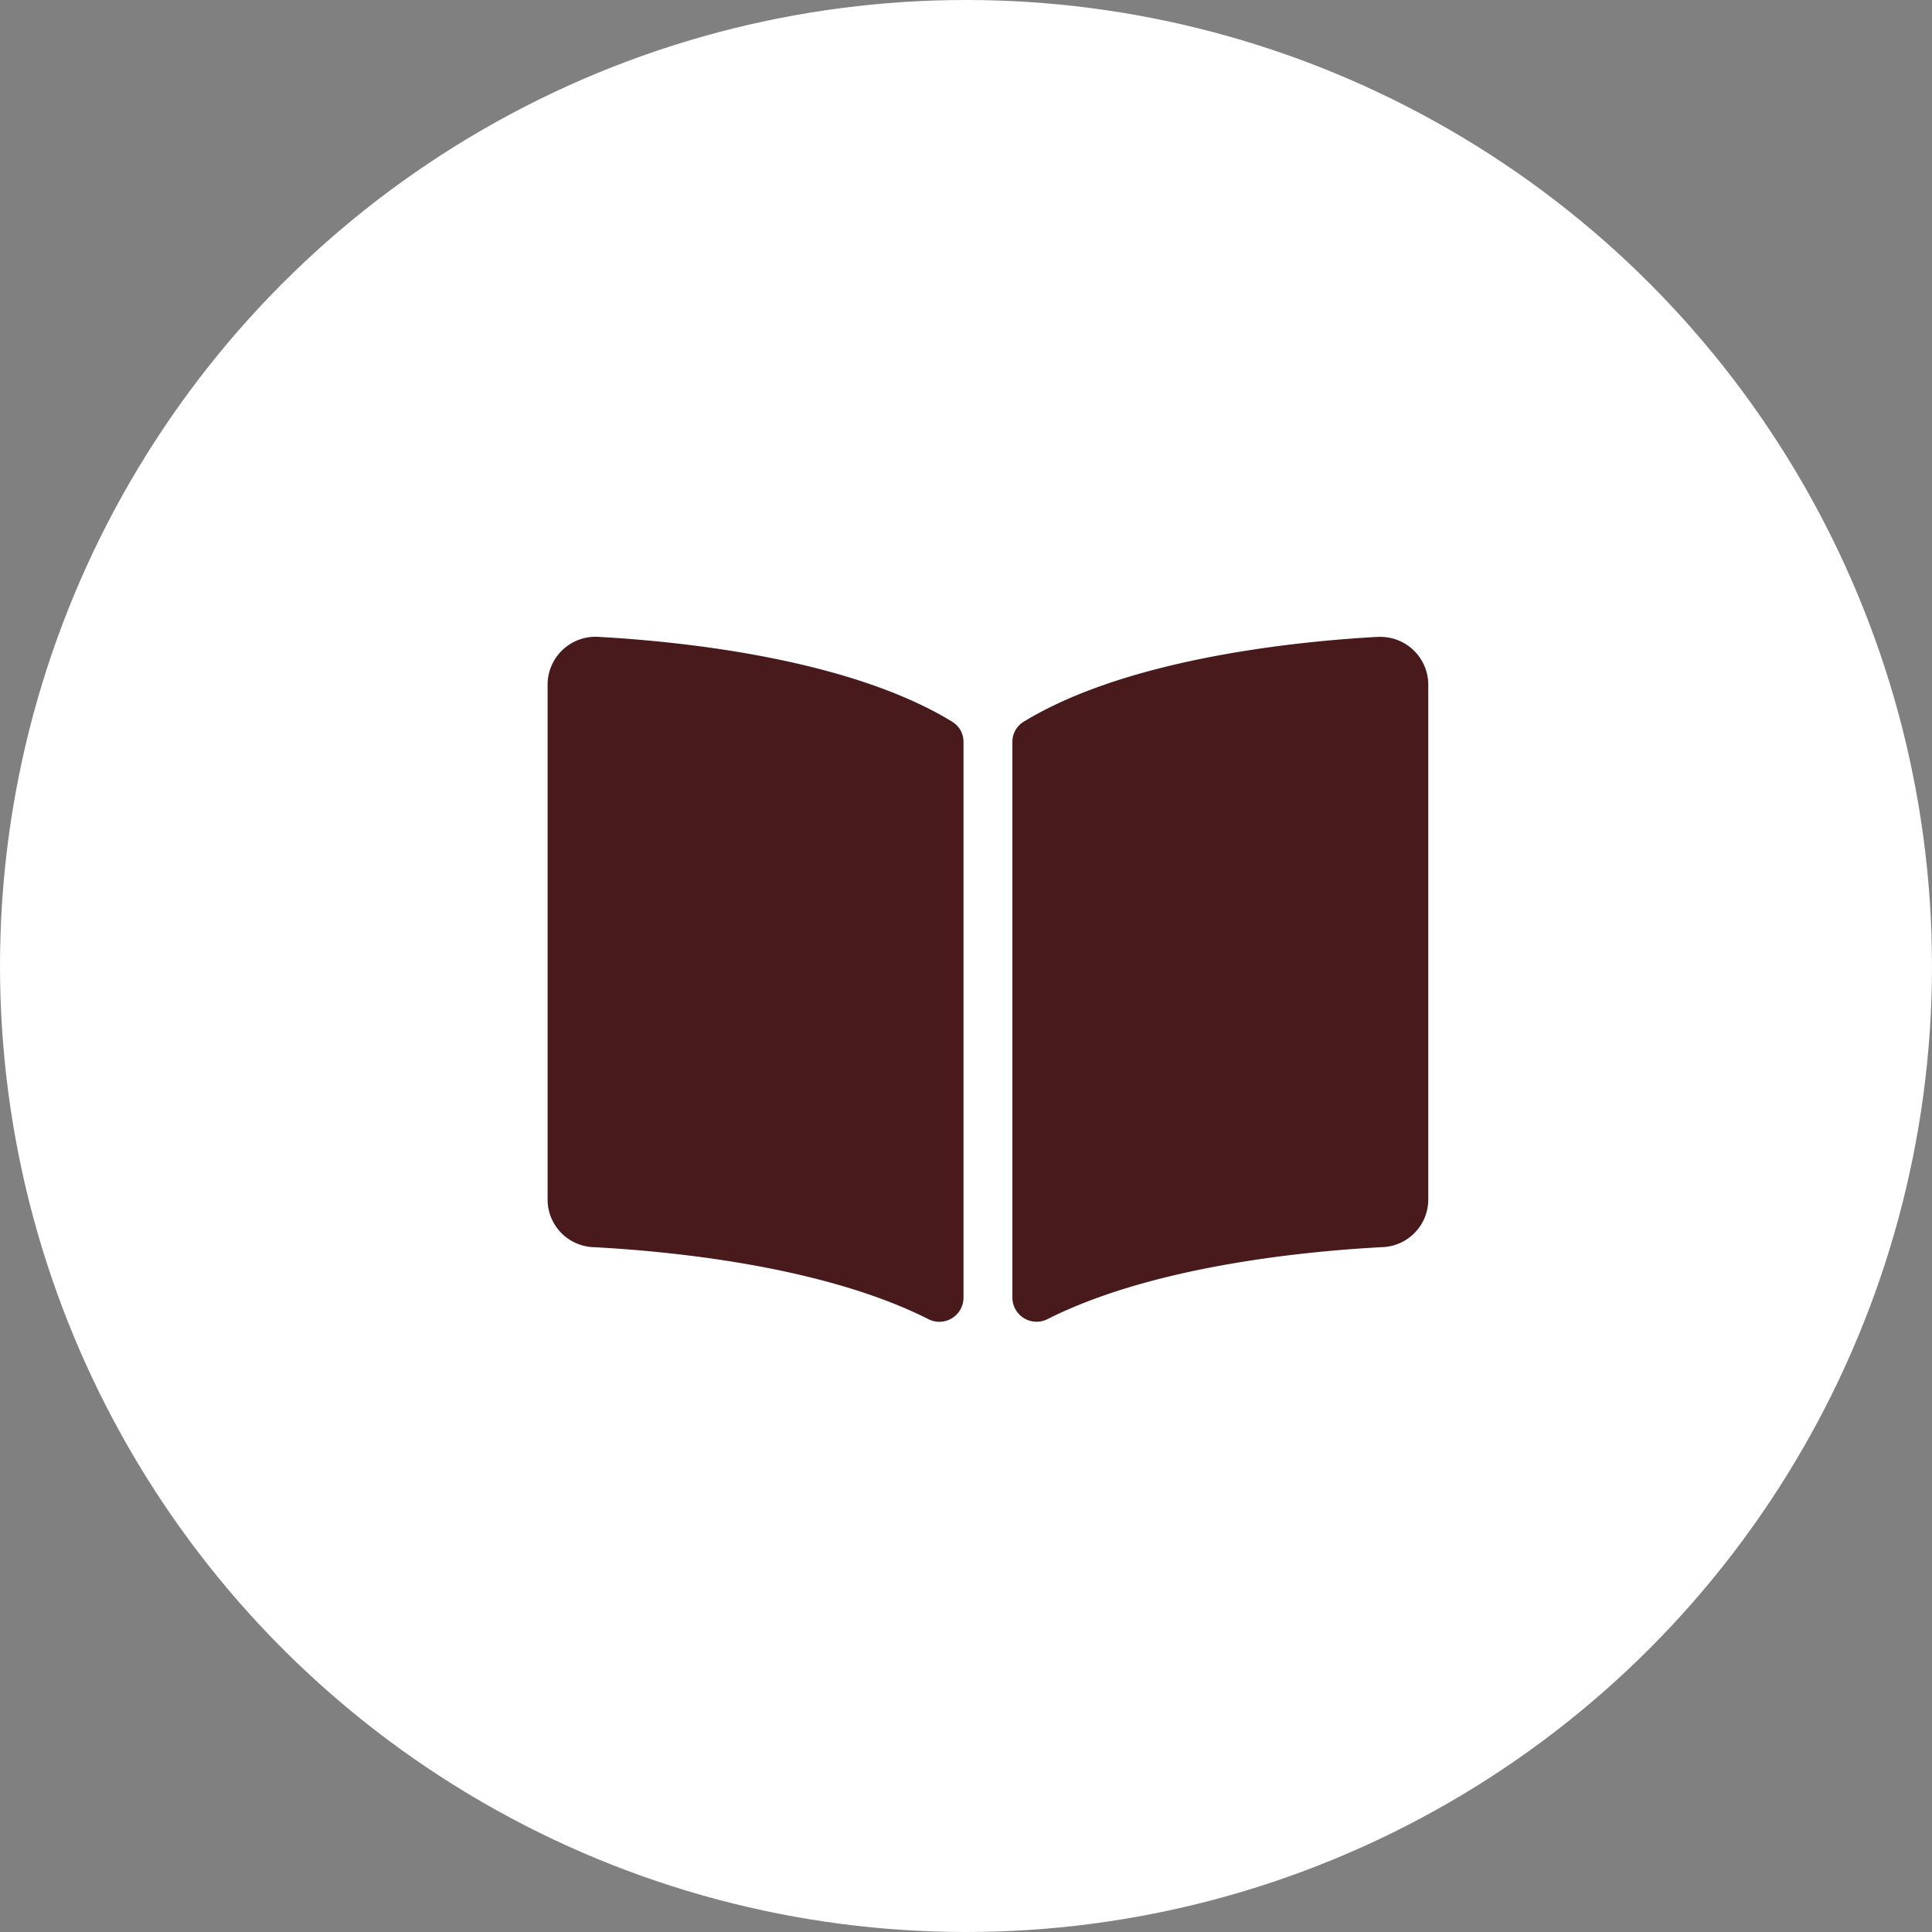
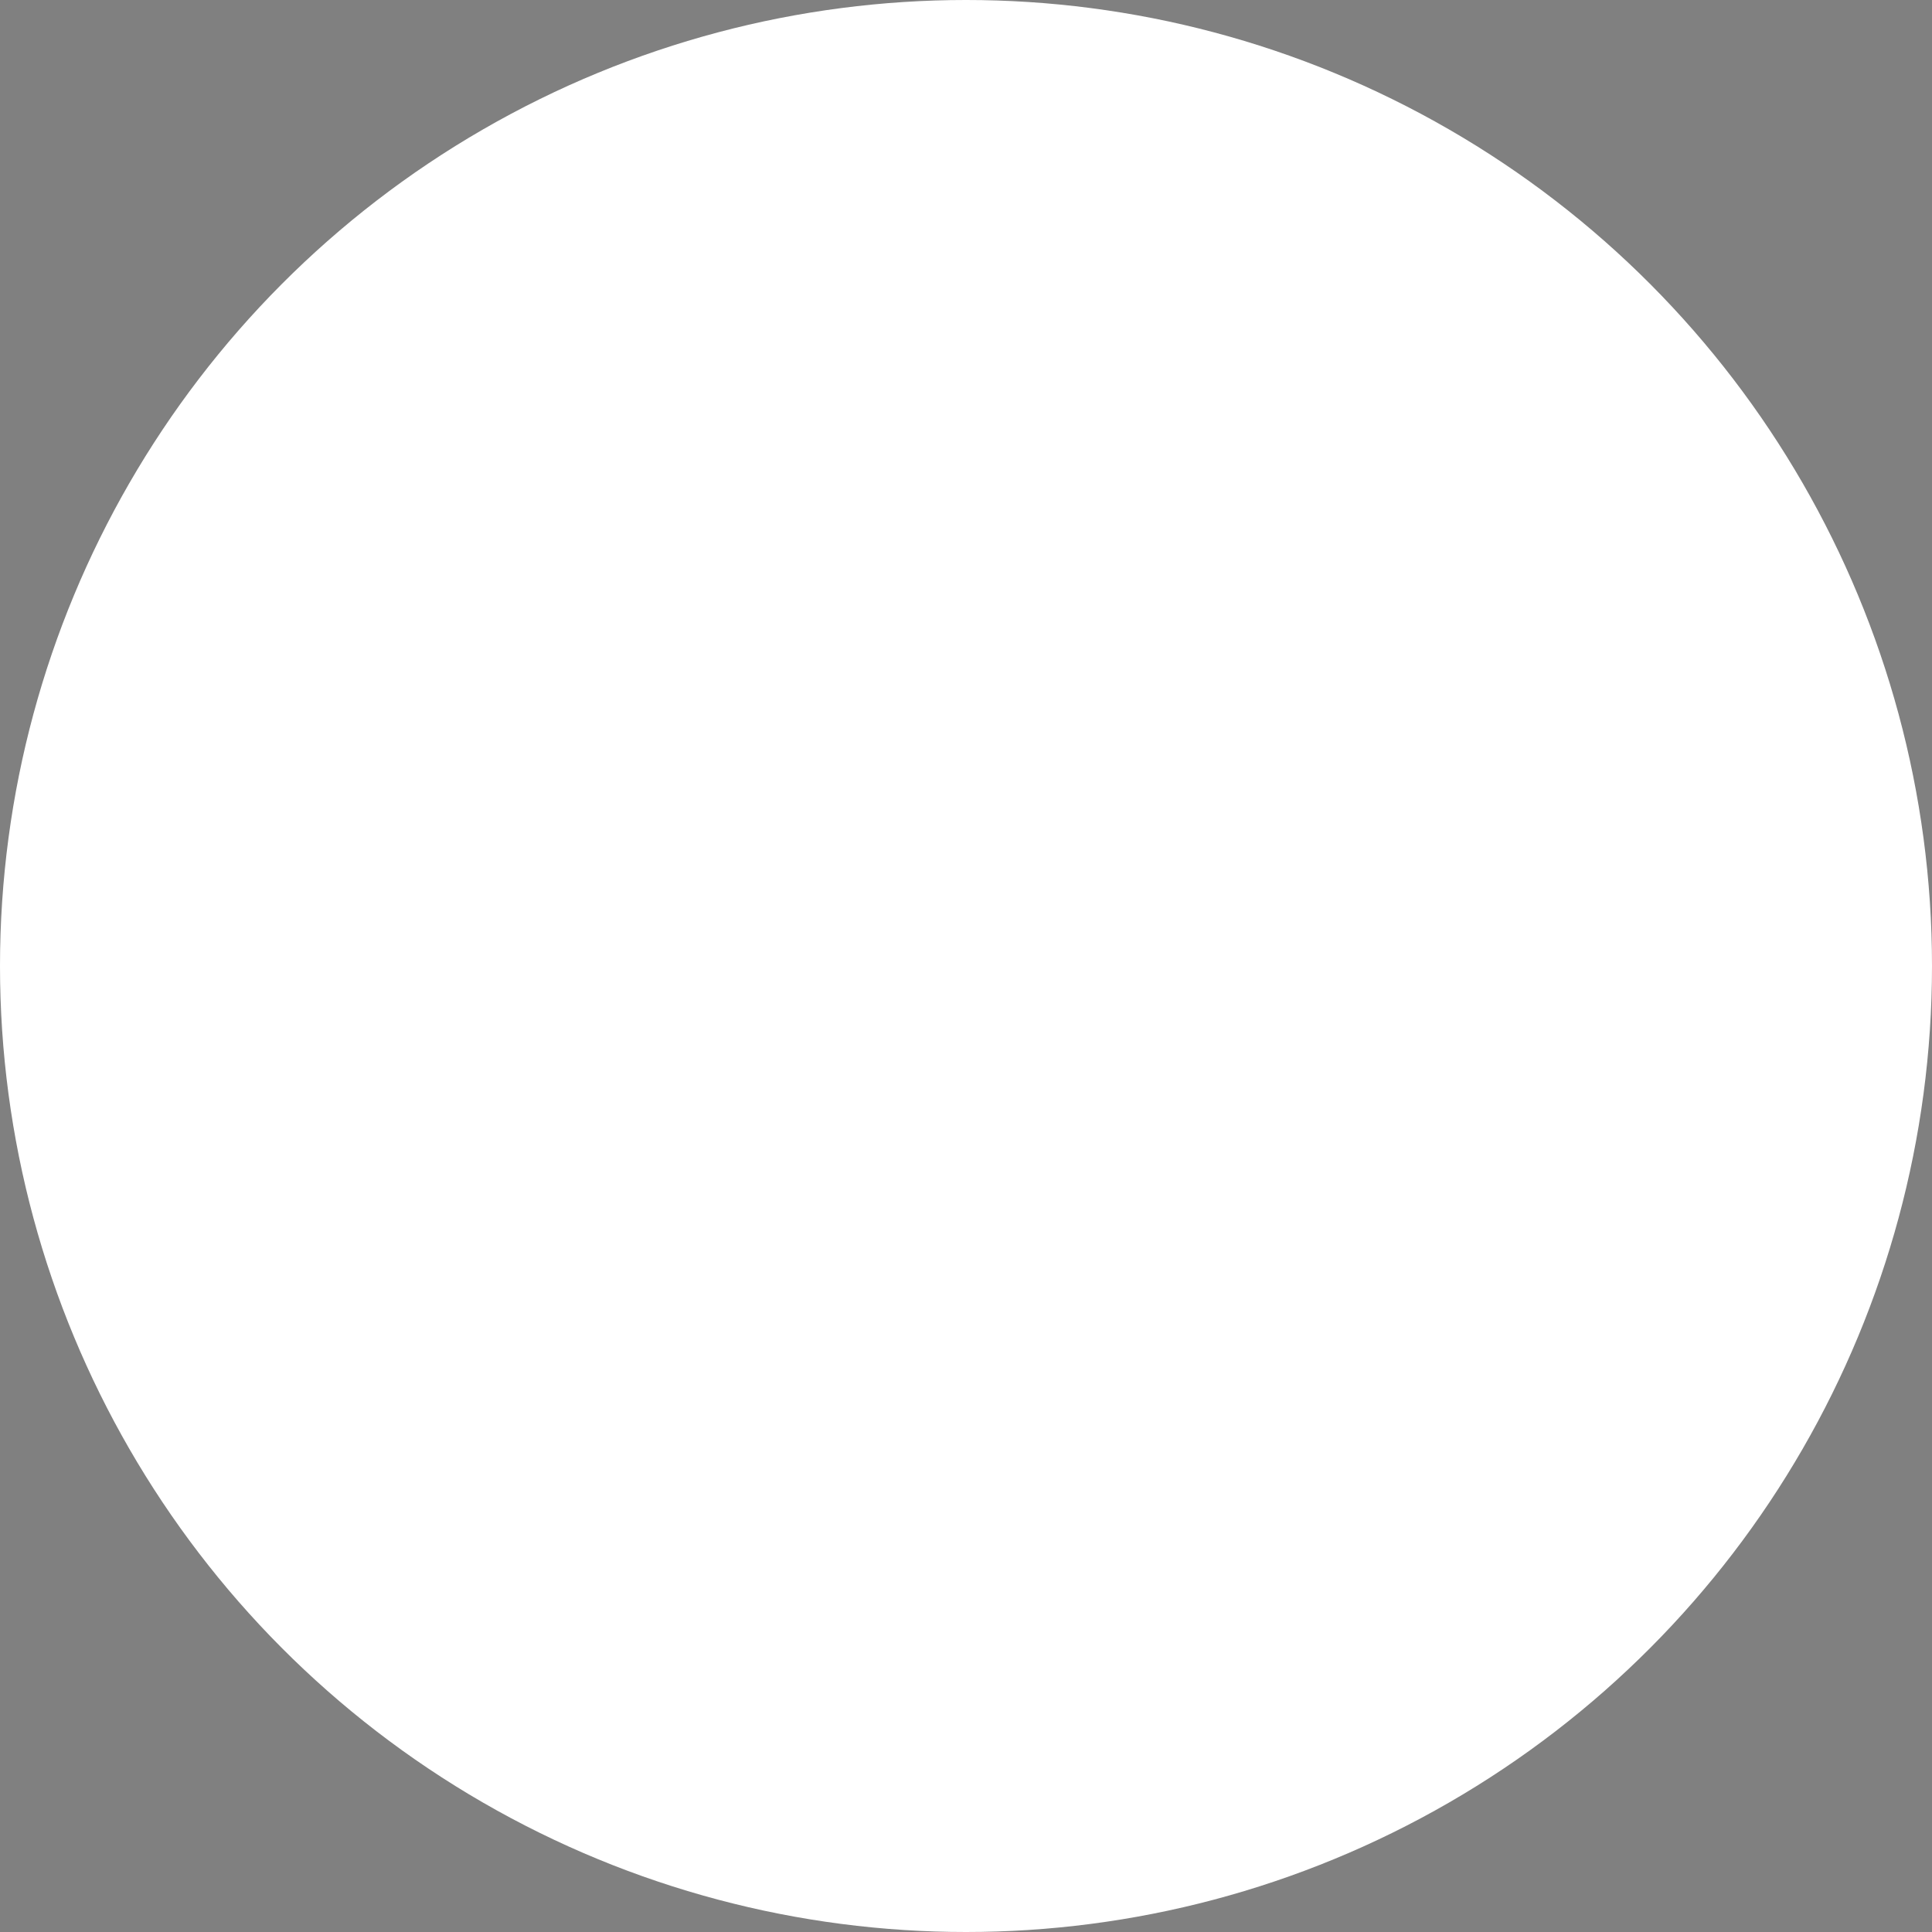
<svg xmlns="http://www.w3.org/2000/svg" width="66" height="66" viewBox="0 0 66 66">
  <rect x="0" y="0" width="66" height="66" fill="#808080" stroke="none" />
  <g id="グループ_8106" data-name="グループ 8106" transform="translate(17513.75 -1126.799)">
    <circle id="楕円形_3" data-name="楕円形 3" cx="33" cy="33" r="33" transform="translate(-17513.75 1126.799)" fill="#fff" />
-     <path id="Icon_awesome-book-open" data-name="Icon awesome-book-open" d="M28.322,2.253c-2.862.162-8.552.754-12.064,2.9a.8.8,0,0,0-.38.688V24.85a.827.827,0,0,0,1.216.7c3.613-1.819,8.839-2.315,11.423-2.451a1.629,1.629,0,0,0,1.568-1.6V3.856a1.637,1.637,0,0,0-1.764-1.6Zm-14.494,2.9c-3.512-2.15-9.2-2.741-12.063-2.9A1.638,1.638,0,0,0,0,3.856V21.5a1.628,1.628,0,0,0,1.568,1.6c2.585.136,7.813.633,11.427,2.452a.824.824,0,0,0,1.212-.7V5.835A.786.786,0,0,0,13.828,5.156Z" transform="translate(-17495.043 1146.304)" fill="#481a1c" />
  </g>
</svg>